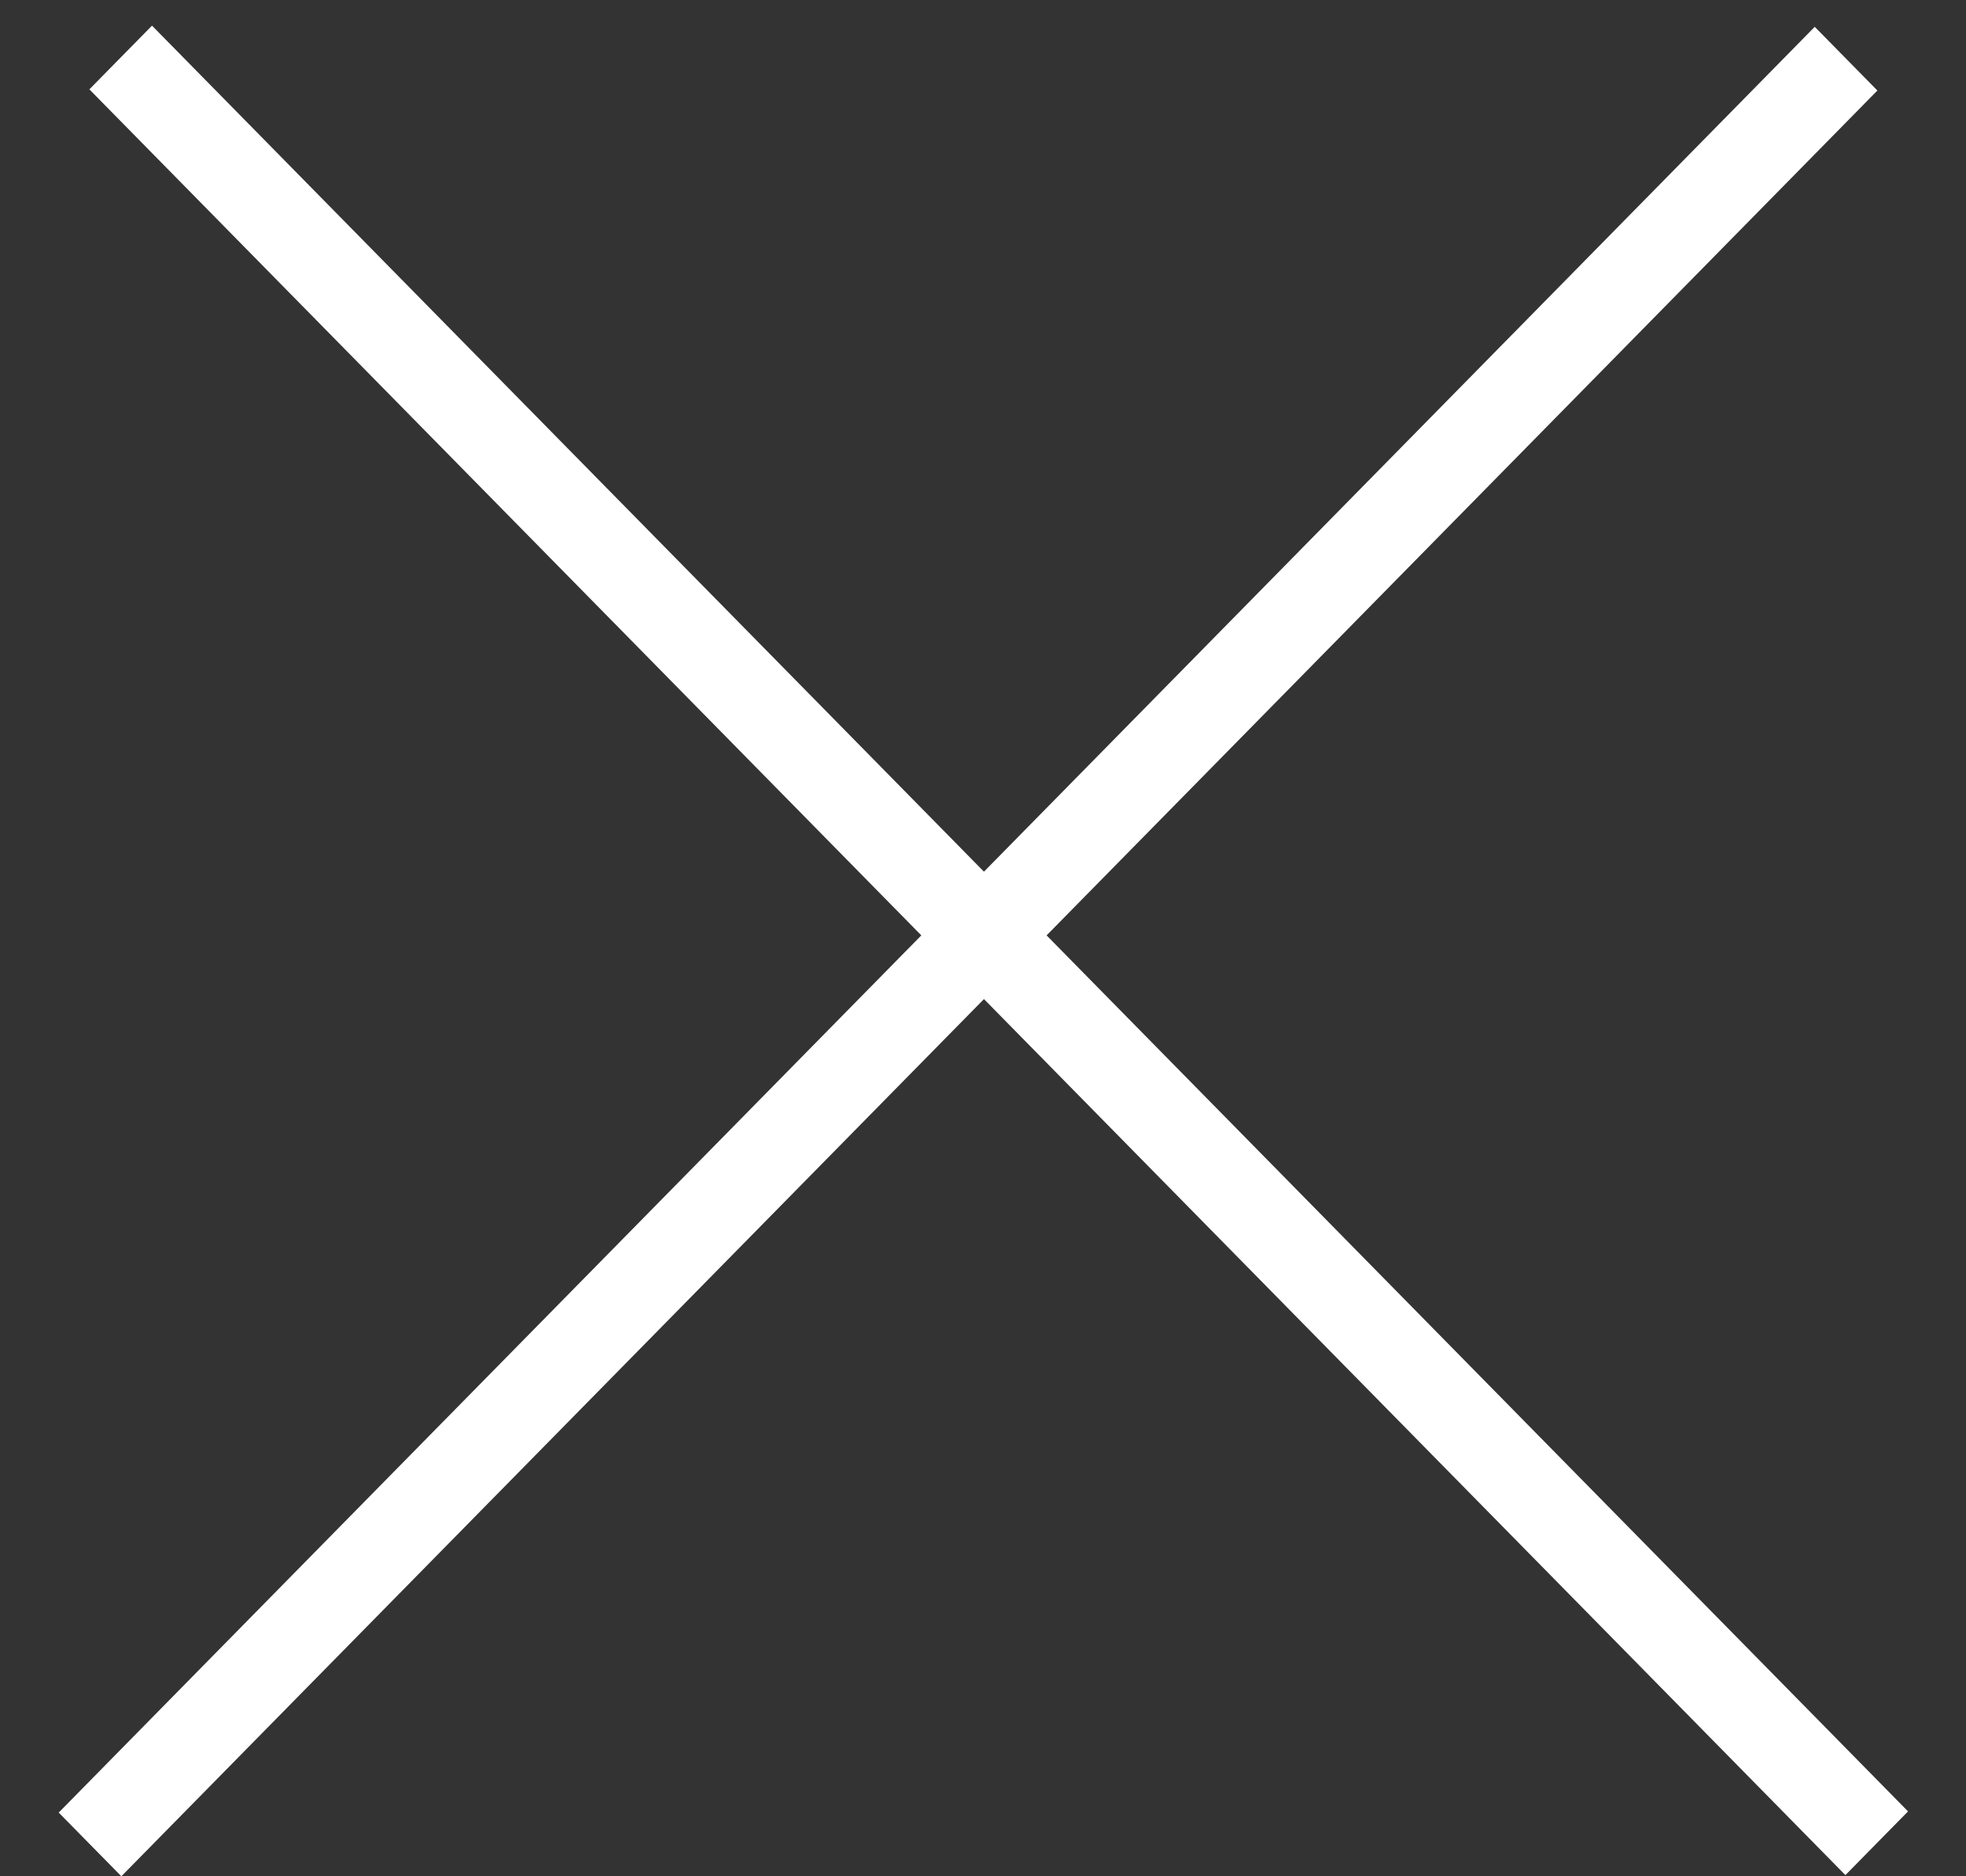
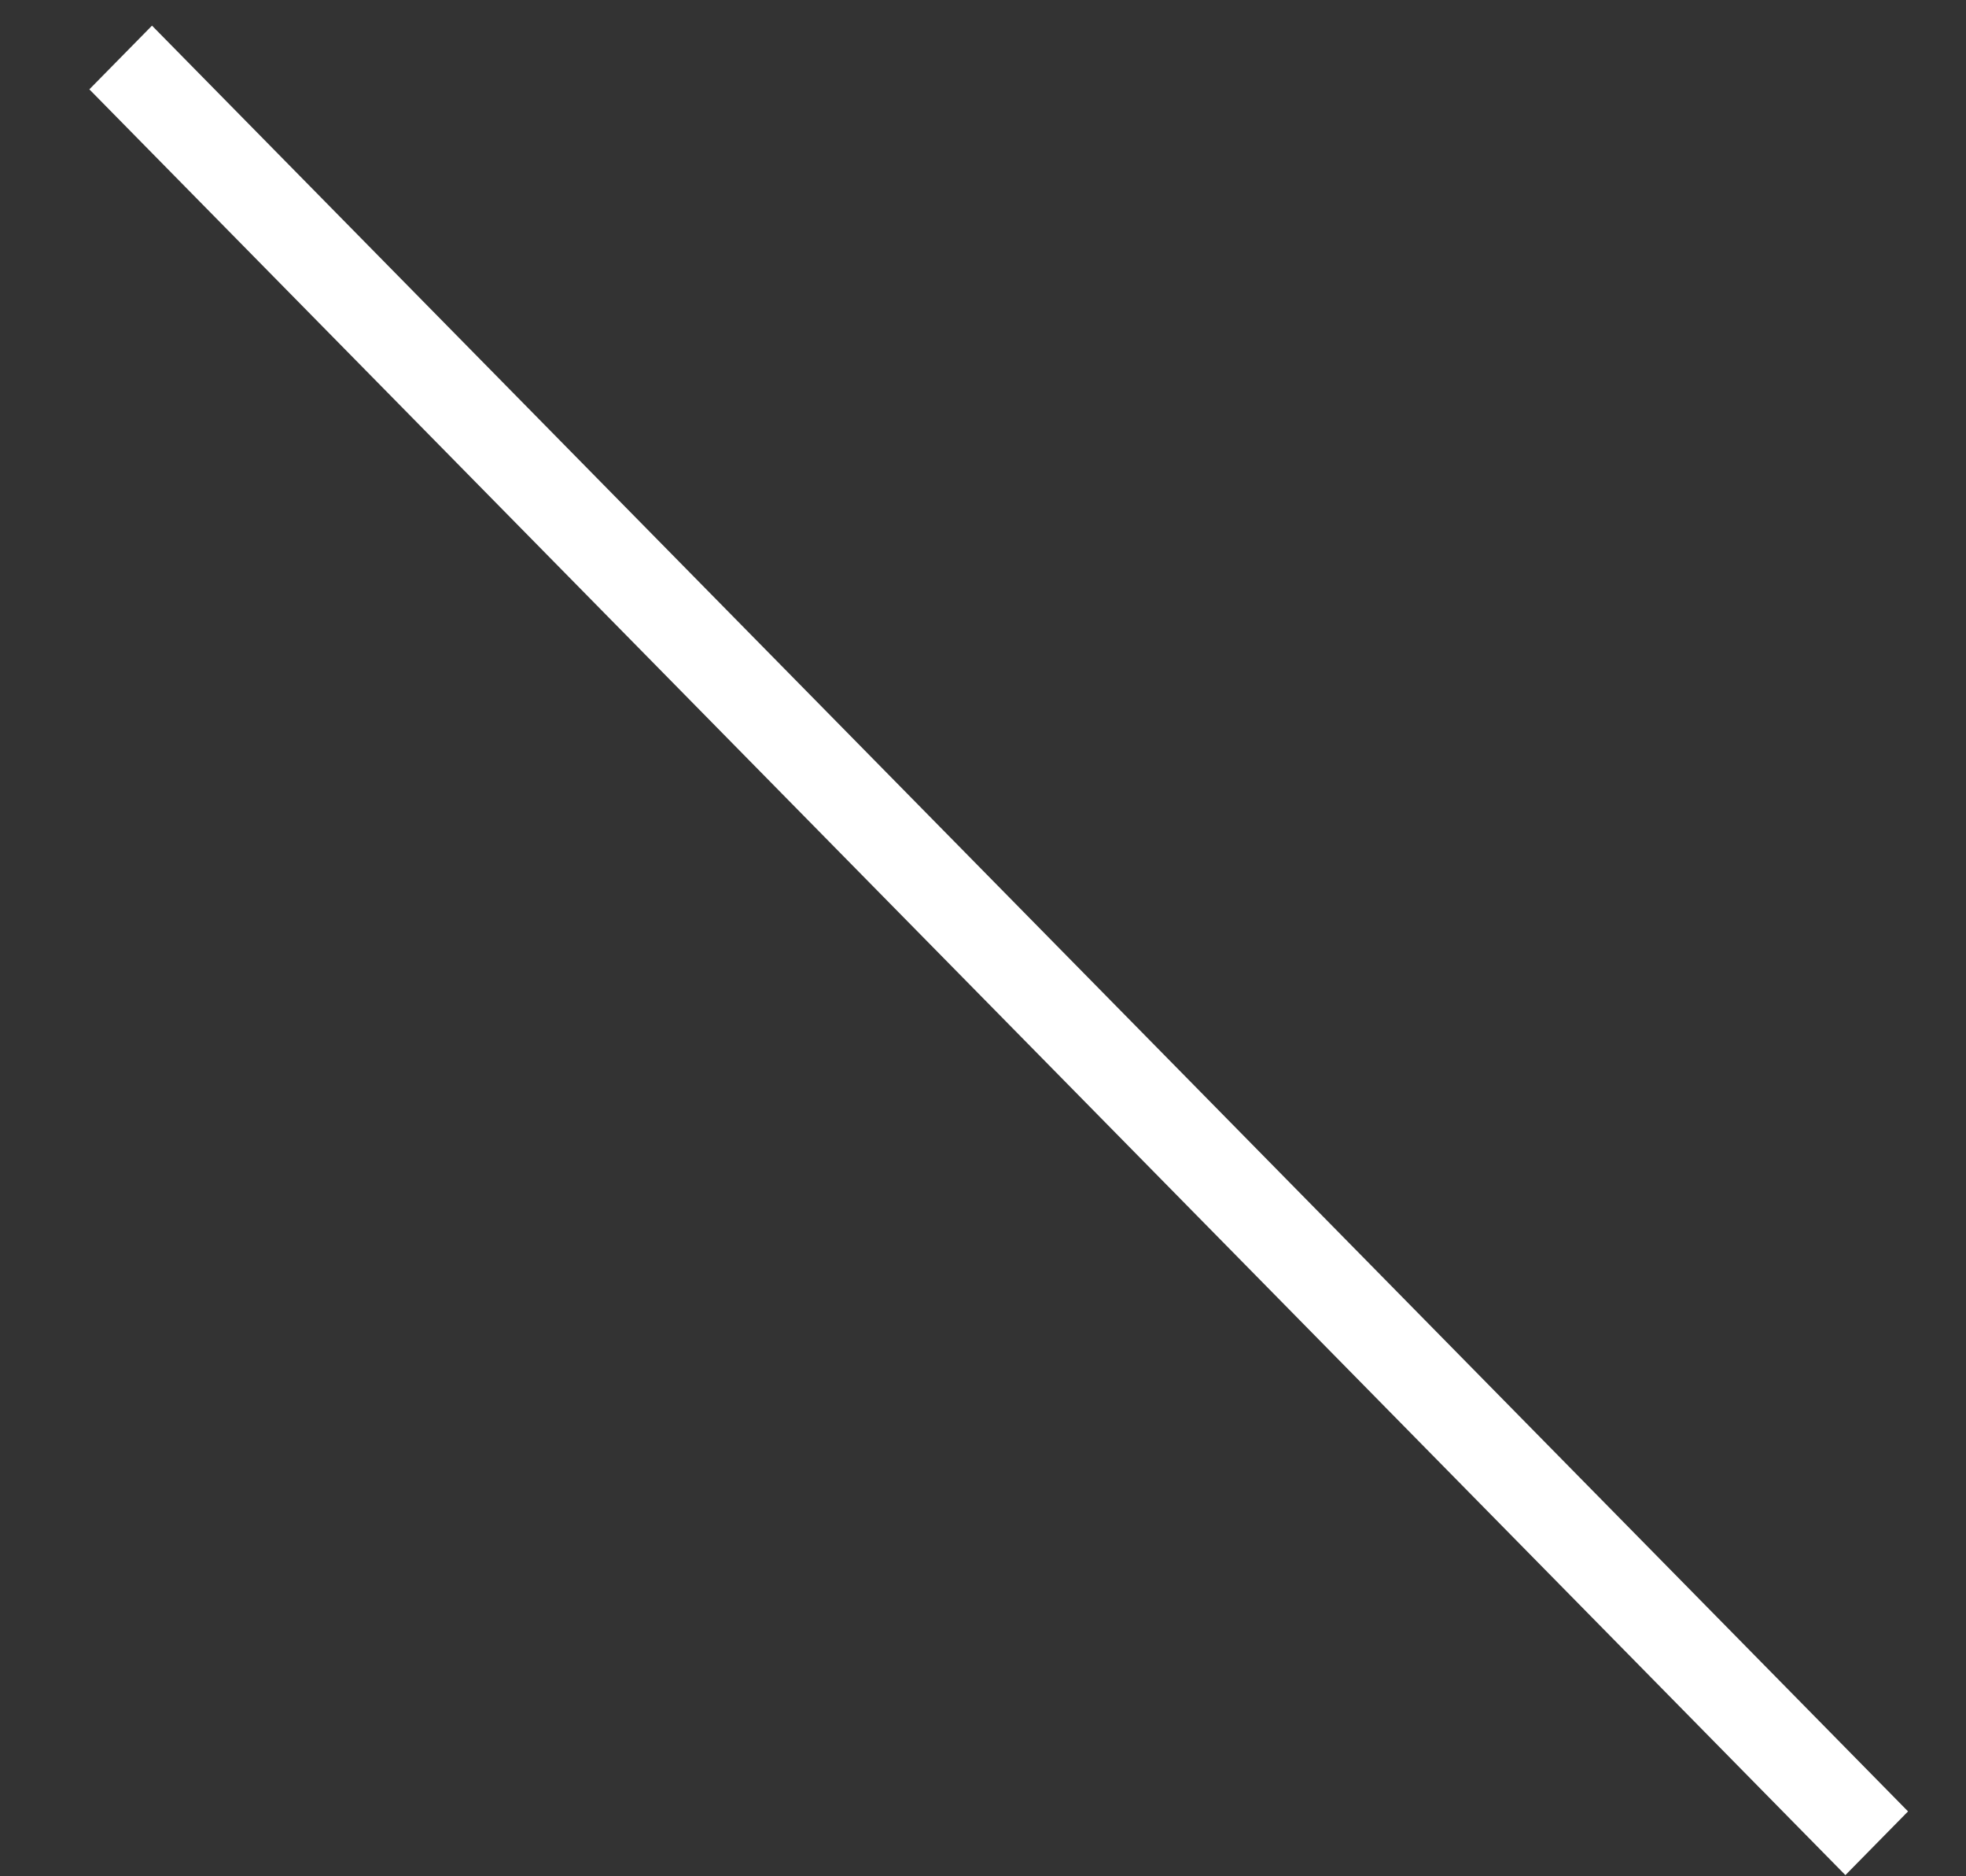
<svg xmlns="http://www.w3.org/2000/svg" width="22" height="21" viewBox="0 0 22 21" fill="none">
  <rect x="0" y="0" width="22" height="21" fill="#333333" stroke="none" />
  <line y1="-0.5" x2="28.032" y2="-0.5" transform="matrix(0.701 0.713 -0.701 0.713 1 1)" stroke="white" />
-   <line y1="-0.5" x2="28.032" y2="-0.5" transform="matrix(0.701 -0.713 0.701 0.713 1.358 21)" stroke="white" />
</svg>